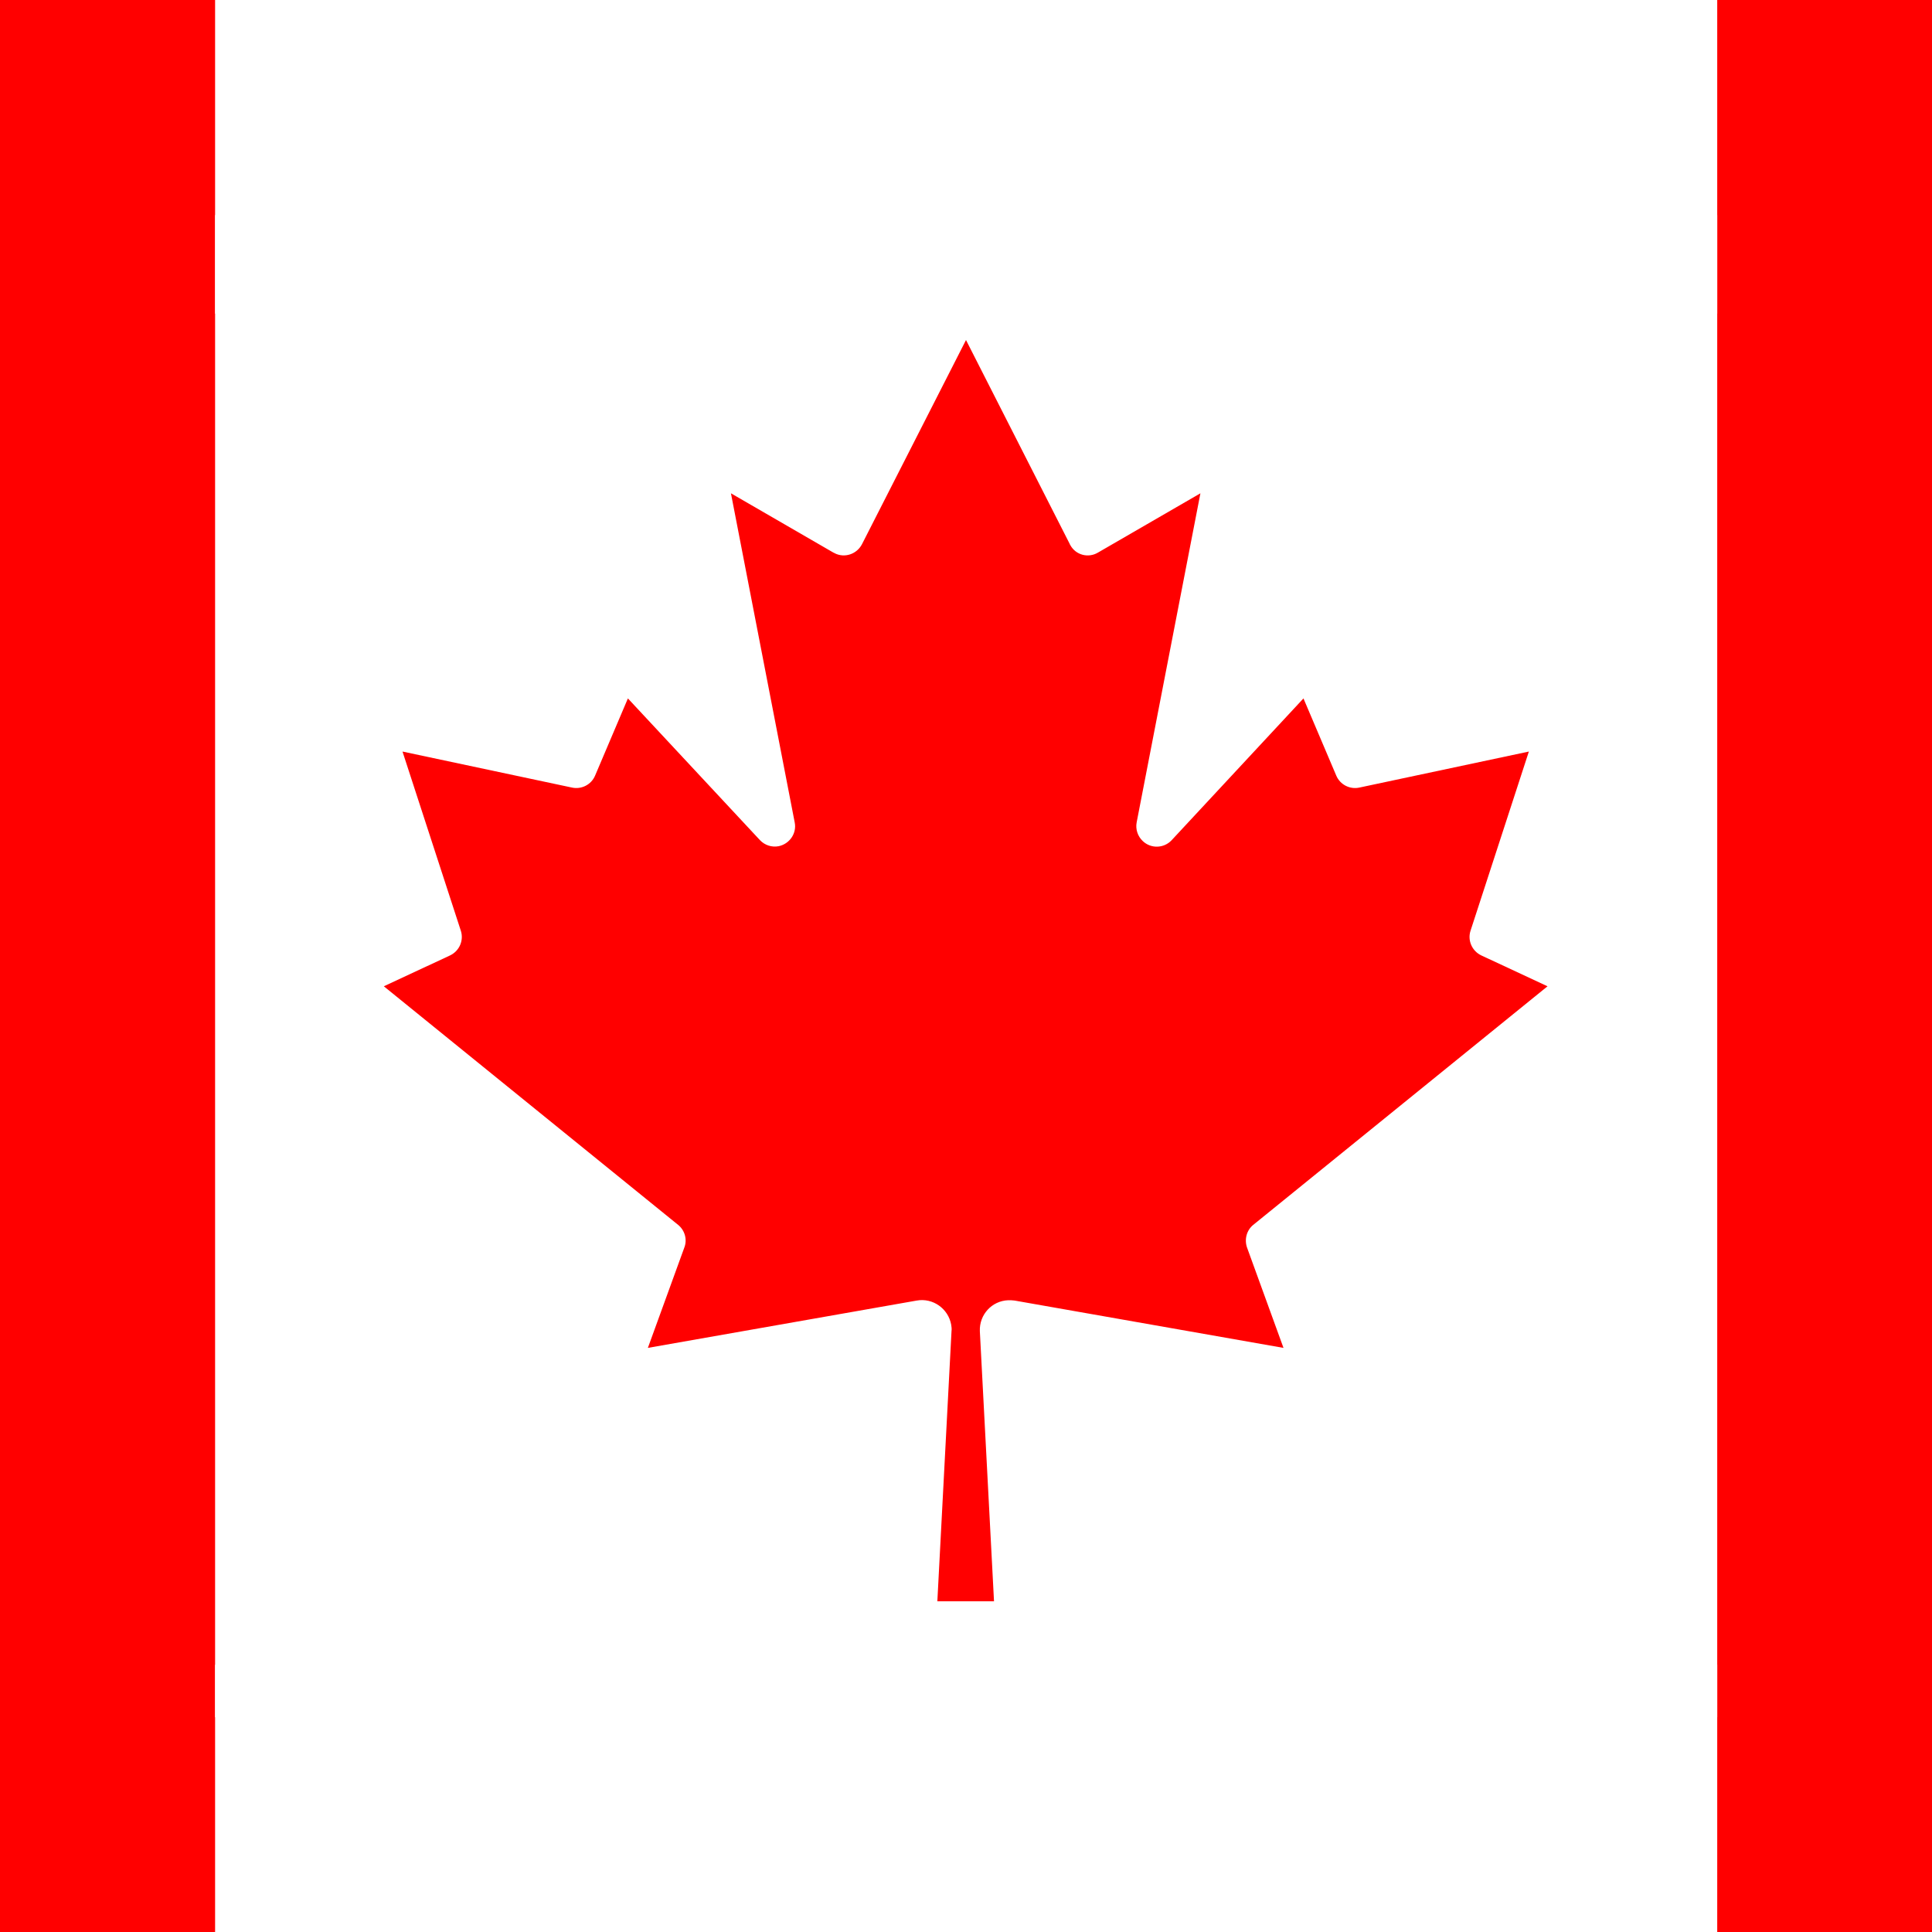
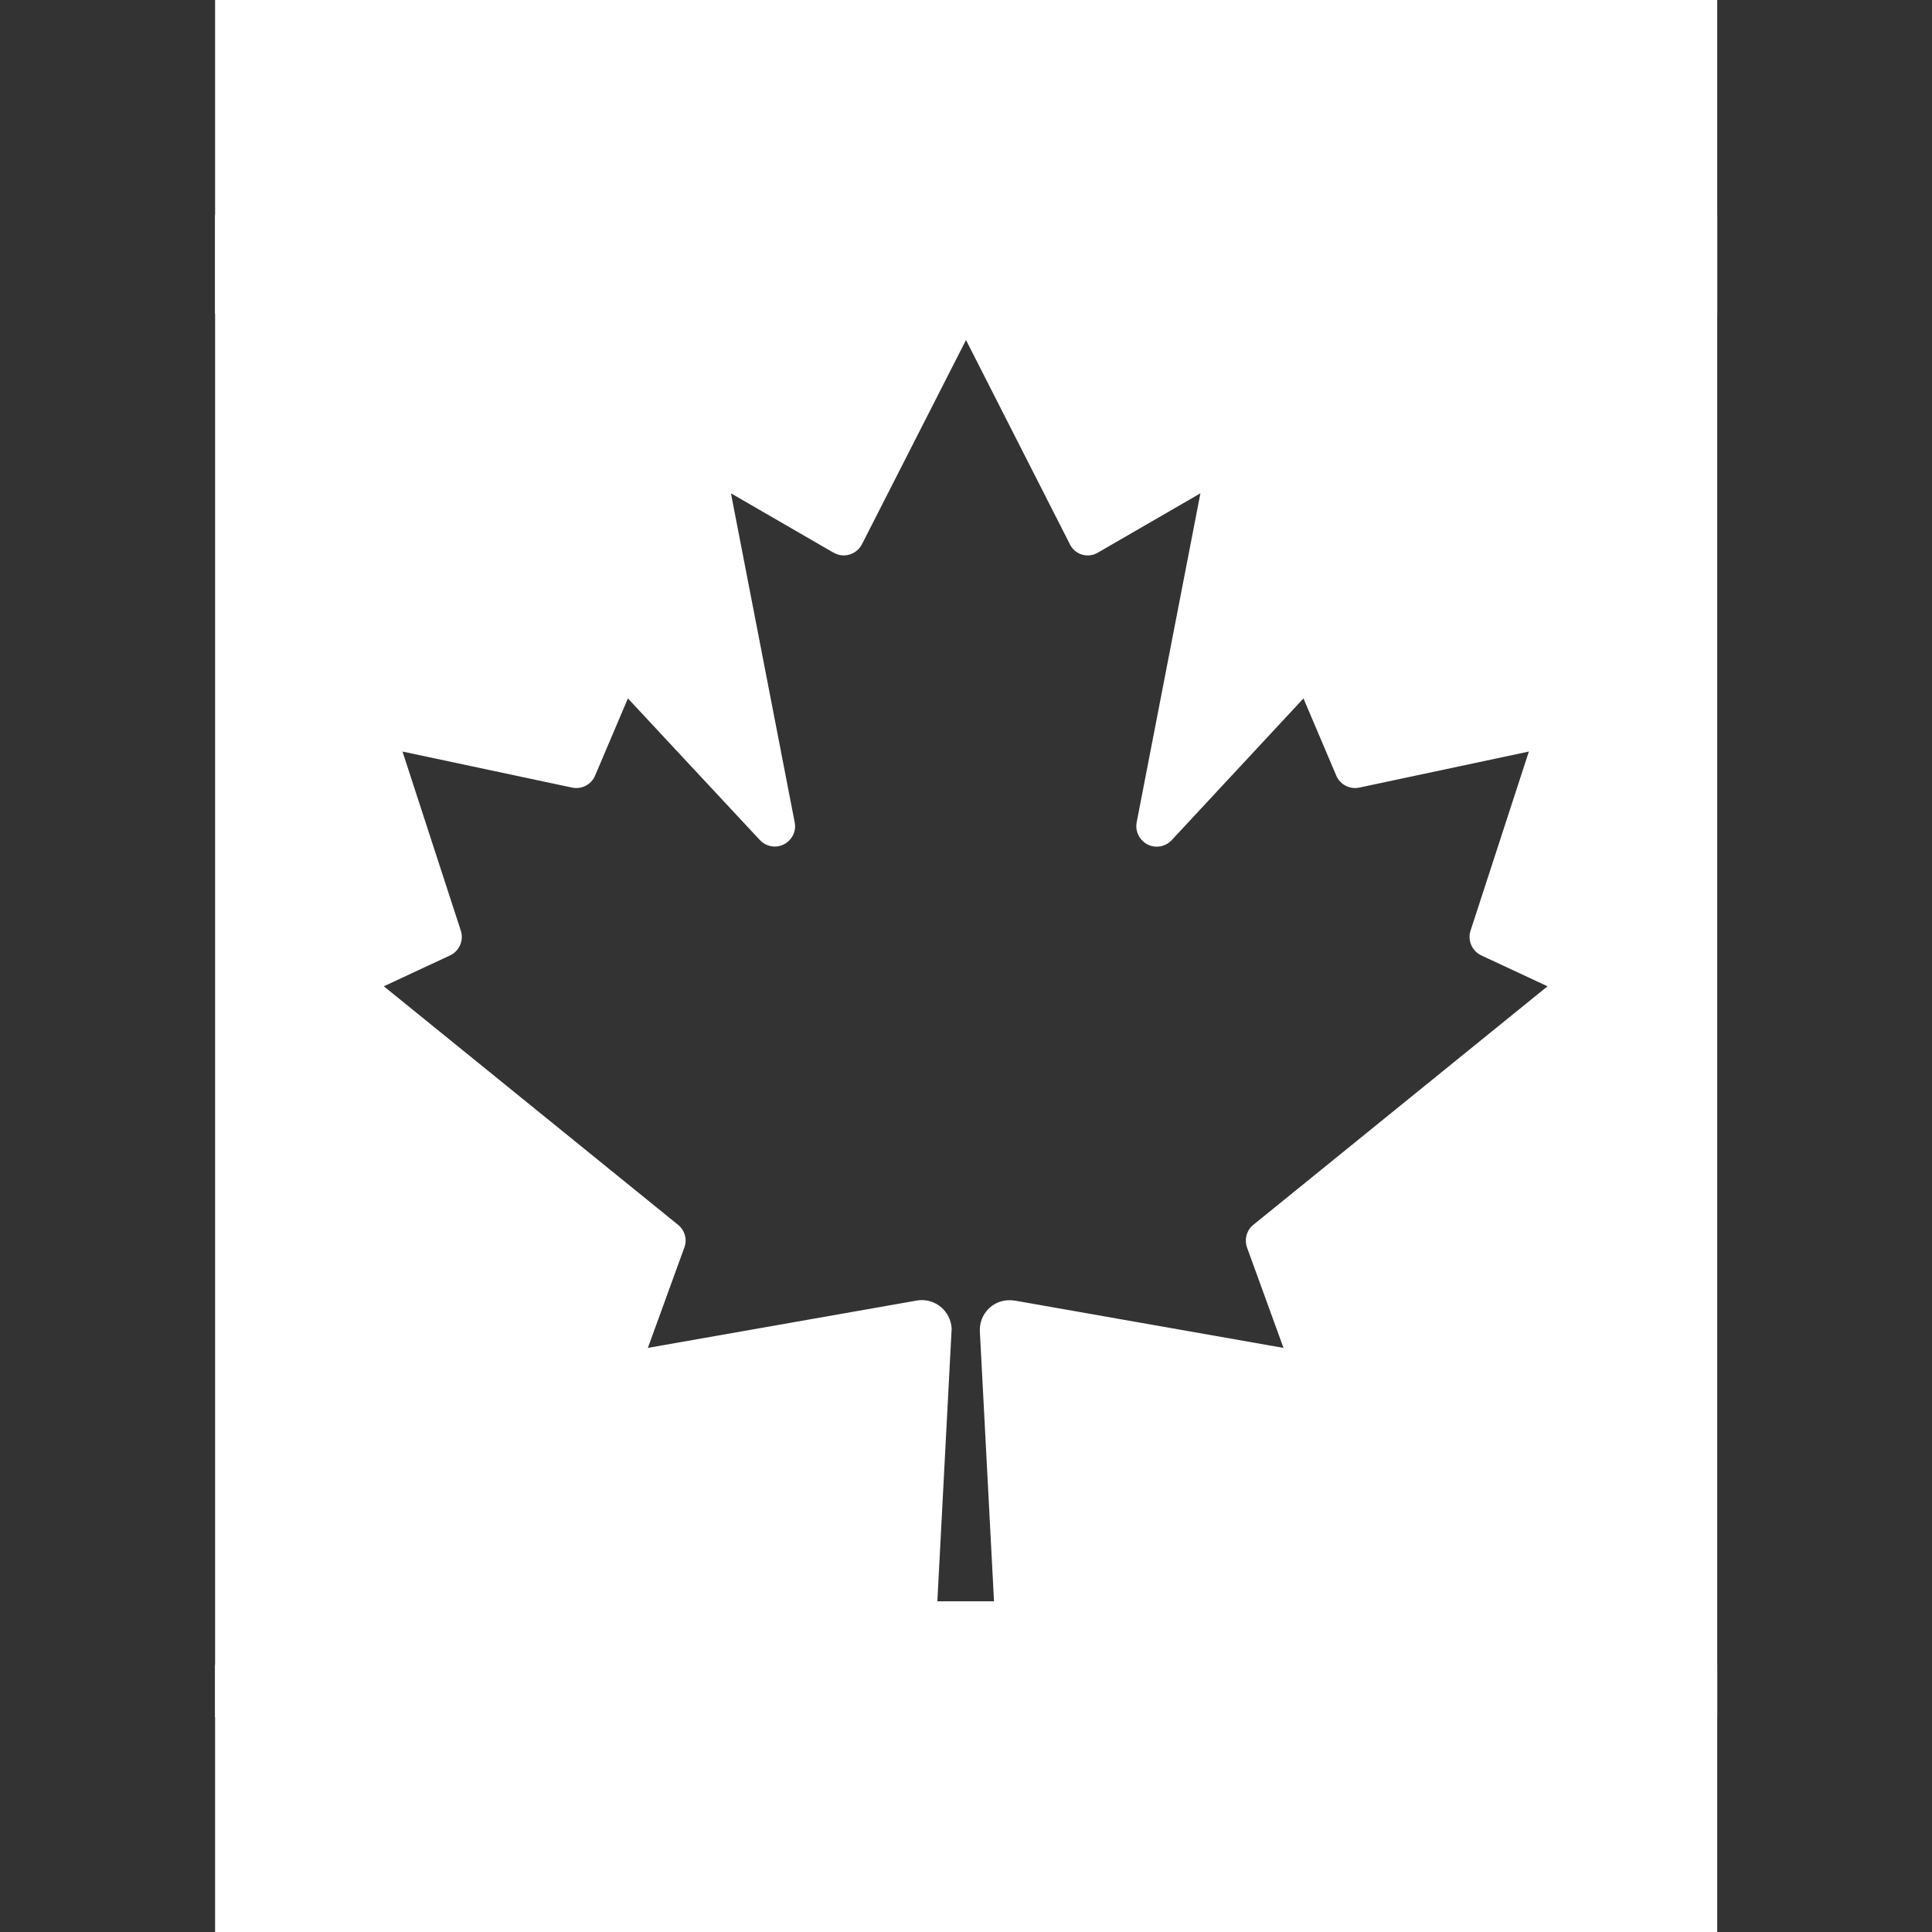
<svg xmlns="http://www.w3.org/2000/svg" version="1.1" id="Layer_1" x="0" y="0" viewBox="0 0 600 600" xml:space="preserve">
  <rect x="0" y="0" width="600" height="600" fill="#333333" stroke="none" />
  <style>.st1{fill:#fff}</style>
-   <path d="M-170-21H65l9.7,13.3h450.6L535-21h235v644H535l-9.7-13.3H74.7L65,623h-235V-21z" fill="red" />
  <path class="st1" d="M66.8-12H533.3V97.4H66.8zM66.8 517H533.3V626.4H66.8z" />
  <path class="st1" d="M66.8,66.8h466.5v466.5H66.8V66.8z M308.7,497.3l-4.4-83.9c-0.2-5.1,3.7-9.4,8.8-9.6c0.7,0,1.3,0,2,0.1 l83.5,14.7l-11.3-31.1c-0.9-2.5-0.2-5.4,1.9-7.1l91.4-74.1l-20.6-9.6c-2.9-1.4-4.3-4.7-3.3-7.7l18.1-55.6l-52.7,11.2 c-2.9,0.6-5.9-0.9-7.1-3.7l-10.2-24L363.8,261c-2.4,2.5-6.4,2.6-8.9,0.2c-1.6-1.5-2.3-3.7-1.9-5.8l19.8-102.2l-31.8,18.4 c-3,1.8-6.9,0.8-8.6-2.3c-0.1-0.1-0.1-0.2-0.2-0.4L300,105.6L267.7,169c-1.6,3.1-5.4,4.4-8.5,2.8c-0.1-0.1-0.2-0.1-0.4-0.2 l-31.8-18.4l19.8,102.2c0.7,3.4-1.6,6.7-5,7.4c-2.1,0.4-4.3-0.3-5.8-1.9L195,216.9l-10.2,24c-1.2,2.8-4.2,4.3-7.1,3.7l-52.7-11.2 l18.1,55.6c1,3-0.4,6.3-3.3,7.7l-20.6,9.6l91.4,74.1c2.1,1.7,2.9,4.6,1.9,7.1l-11.3,31.1l83.5-14.7c5-0.9,9.8,2.5,10.7,7.5 c0.1,0.7,0.2,1.3,0.1,2l-4.4,83.9H308.7z" />
</svg>